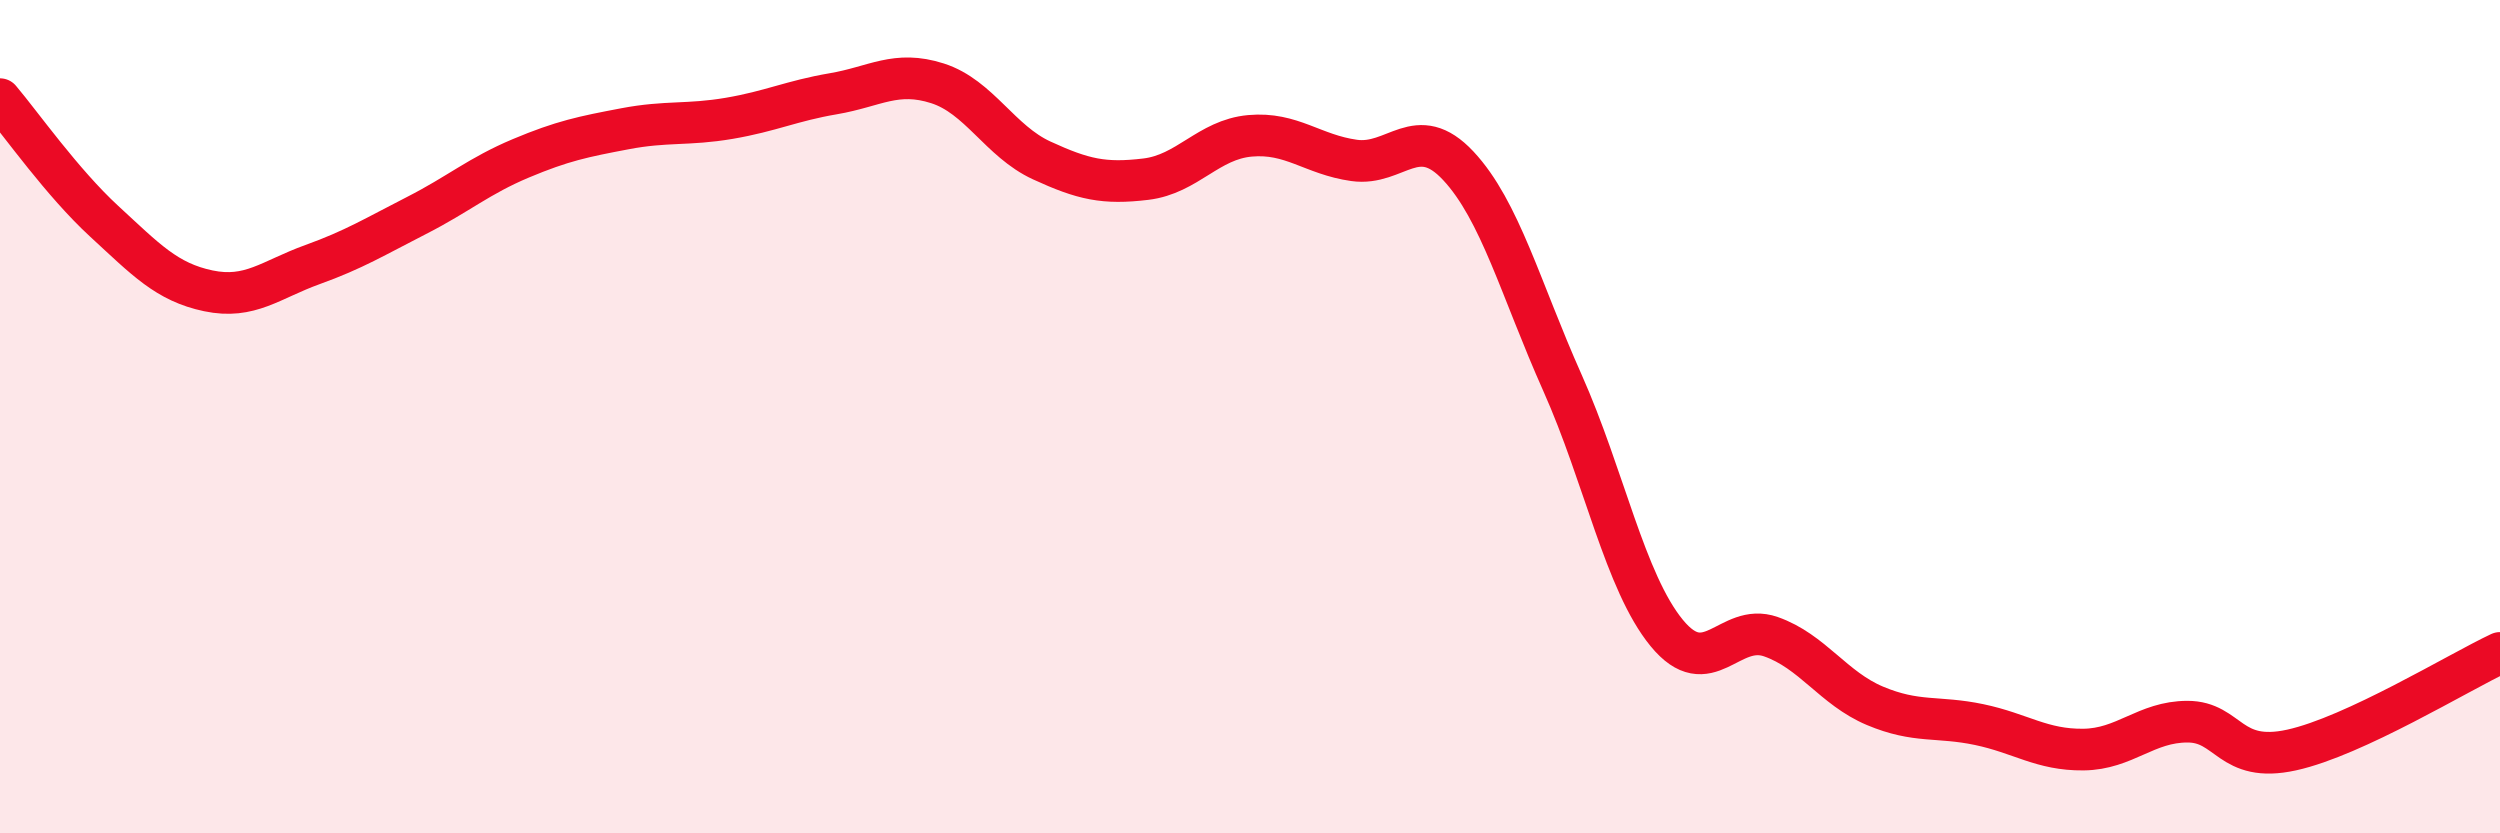
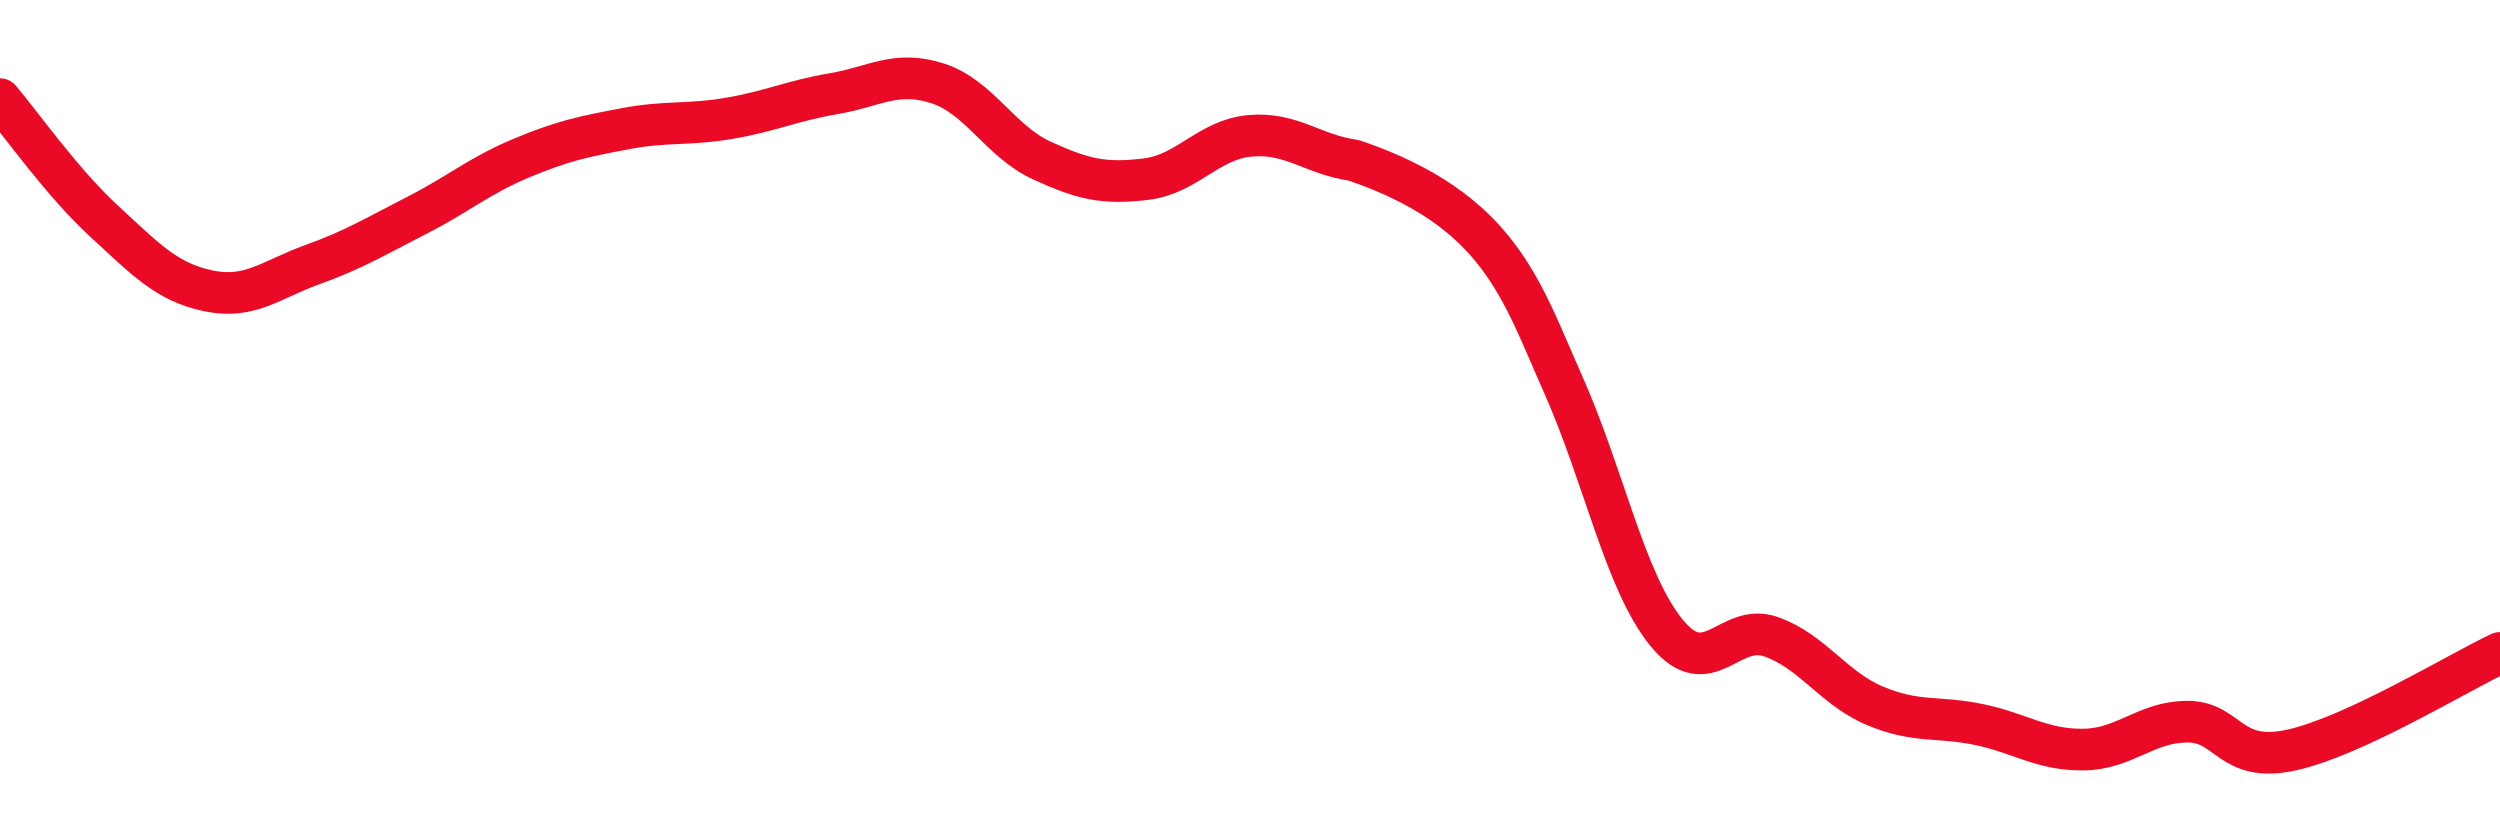
<svg xmlns="http://www.w3.org/2000/svg" width="60" height="20" viewBox="0 0 60 20">
-   <path d="M 0,2.38 C 0.5,2.97 1.5,4.39 2.5,5.31 C 3.5,6.23 4,6.77 5,6.98 C 6,7.19 6.5,6.71 7.5,6.35 C 8.5,5.99 9,5.68 10,5.17 C 11,4.66 11.5,4.22 12.5,3.8 C 13.5,3.38 14,3.28 15,3.09 C 16,2.9 16.5,3.01 17.5,2.84 C 18.5,2.67 19,2.42 20,2.25 C 21,2.08 21.5,1.68 22.5,2 C 23.5,2.32 24,3.39 25,3.85 C 26,4.31 26.5,4.42 27.5,4.3 C 28.5,4.18 29,3.35 30,3.26 C 31,3.17 31.5,3.71 32.5,3.85 C 33.5,3.99 34,2.91 35,3.98 C 36,5.05 36.5,6.95 37.5,9.19 C 38.5,11.43 39,13.97 40,15.19 C 41,16.41 41.5,14.93 42.5,15.28 C 43.5,15.63 44,16.52 45,16.94 C 46,17.36 46.5,17.18 47.5,17.39 C 48.5,17.6 49,18 50,17.99 C 51,17.98 51.5,17.32 52.5,17.32 C 53.5,17.32 53.5,18.33 55,18 C 56.5,17.67 59,16.14 60,15.67L60 20L0 20Z" fill="#EB0A25" opacity="0.1" stroke-linecap="round" stroke-linejoin="round" />
-   <path d="M 0,2.38 C 0.5,2.97 1.5,4.39 2.5,5.31 C 3.5,6.23 4,6.77 5,6.98 C 6,7.19 6.5,6.71 7.5,6.35 C 8.5,5.99 9,5.68 10,5.17 C 11,4.66 11.5,4.22 12.5,3.8 C 13.5,3.38 14,3.28 15,3.09 C 16,2.9 16.5,3.01 17.5,2.84 C 18.5,2.67 19,2.42 20,2.25 C 21,2.08 21.5,1.68 22.5,2 C 23.5,2.32 24,3.39 25,3.85 C 26,4.31 26.5,4.42 27.5,4.3 C 28.5,4.18 29,3.35 30,3.26 C 31,3.17 31.5,3.71 32.5,3.85 C 33.5,3.99 34,2.91 35,3.98 C 36,5.05 36.5,6.95 37.5,9.19 C 38.5,11.43 39,13.97 40,15.19 C 41,16.41 41.5,14.93 42.5,15.28 C 43.5,15.63 44,16.52 45,16.94 C 46,17.36 46.5,17.18 47.5,17.39 C 48.5,17.6 49,18 50,17.99 C 51,17.98 51.5,17.32 52.5,17.32 C 53.5,17.32 53.5,18.33 55,18 C 56.5,17.67 59,16.14 60,15.67" stroke="#EB0A25" stroke-width="1" fill="none" stroke-linecap="round" stroke-linejoin="round" />
+   <path d="M 0,2.38 C 0.5,2.97 1.5,4.39 2.5,5.31 C 3.5,6.23 4,6.77 5,6.98 C 6,7.19 6.5,6.71 7.5,6.35 C 8.5,5.99 9,5.68 10,5.17 C 11,4.66 11.5,4.22 12.5,3.8 C 13.5,3.38 14,3.28 15,3.09 C 16,2.9 16.5,3.01 17.5,2.84 C 18.5,2.67 19,2.42 20,2.25 C 21,2.08 21.5,1.68 22.5,2 C 23.5,2.32 24,3.39 25,3.85 C 26,4.31 26.5,4.42 27.5,4.3 C 28.5,4.18 29,3.35 30,3.26 C 31,3.17 31.5,3.71 32.5,3.85 C 36,5.05 36.5,6.95 37.5,9.19 C 38.5,11.43 39,13.97 40,15.19 C 41,16.41 41.5,14.93 42.5,15.28 C 43.5,15.63 44,16.52 45,16.94 C 46,17.36 46.5,17.18 47.5,17.39 C 48.5,17.6 49,18 50,17.99 C 51,17.98 51.5,17.32 52.5,17.32 C 53.5,17.32 53.5,18.33 55,18 C 56.5,17.67 59,16.14 60,15.67" stroke="#EB0A25" stroke-width="1" fill="none" stroke-linecap="round" stroke-linejoin="round" />
</svg>